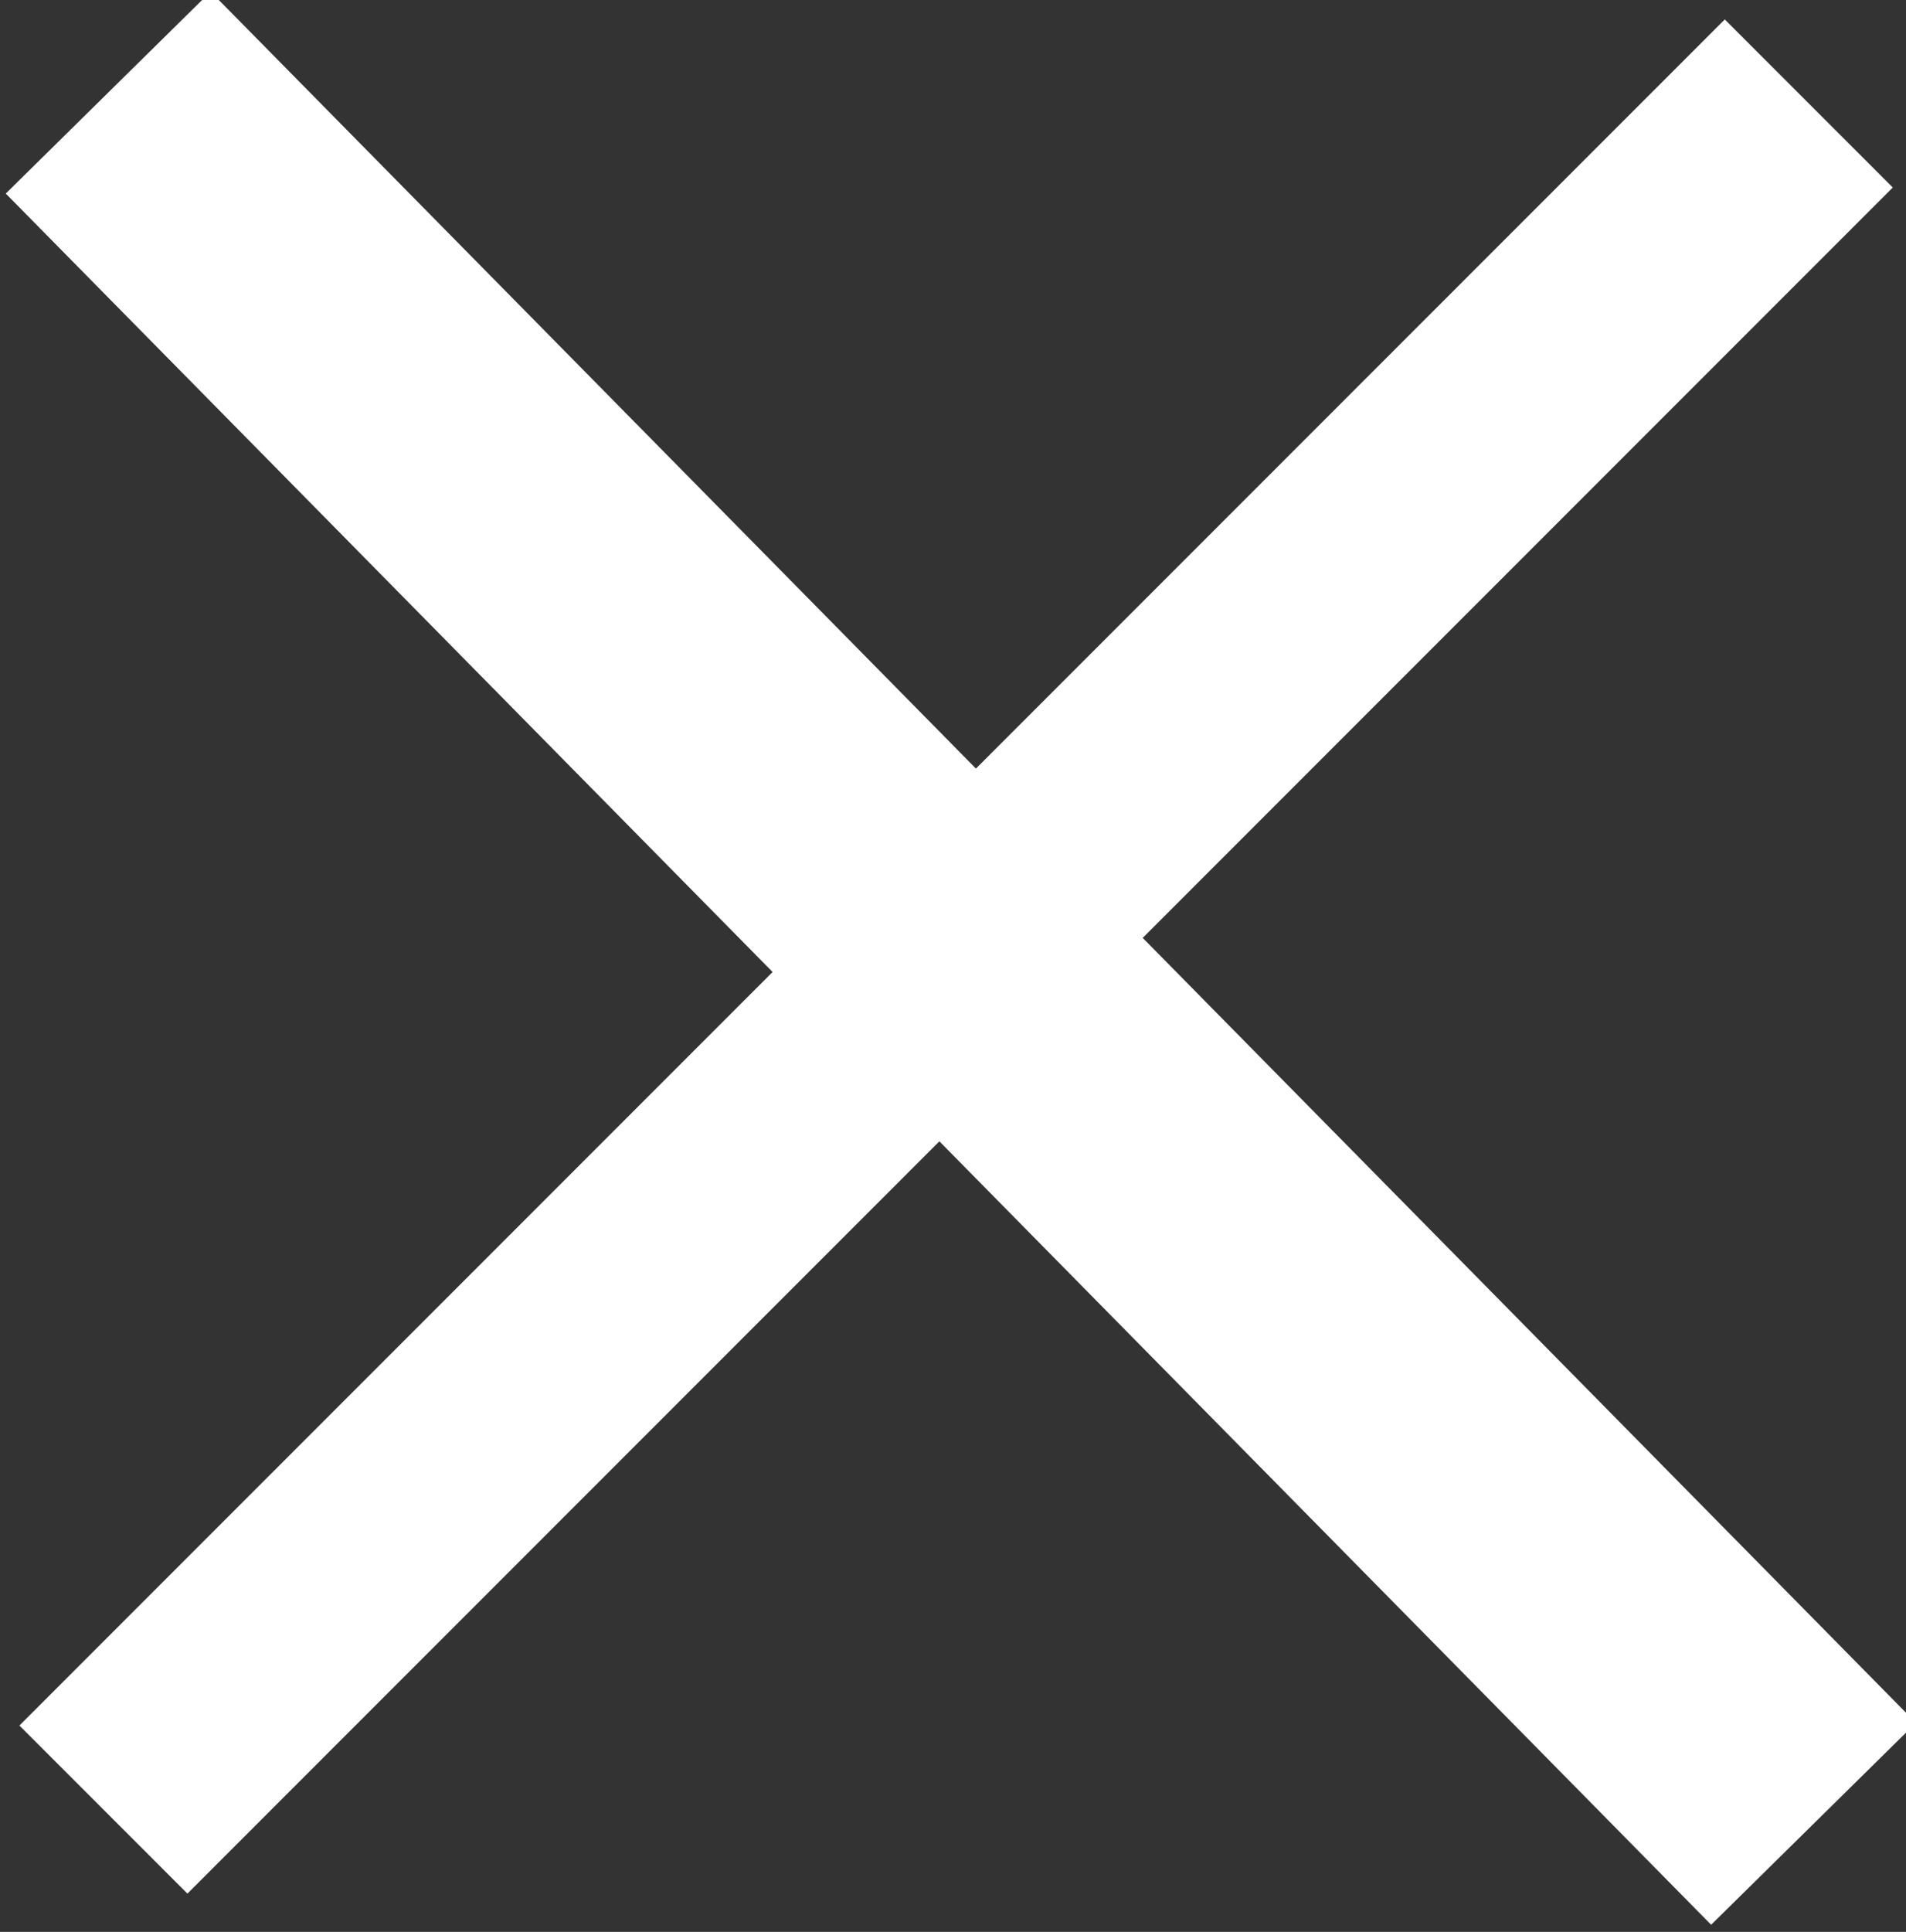
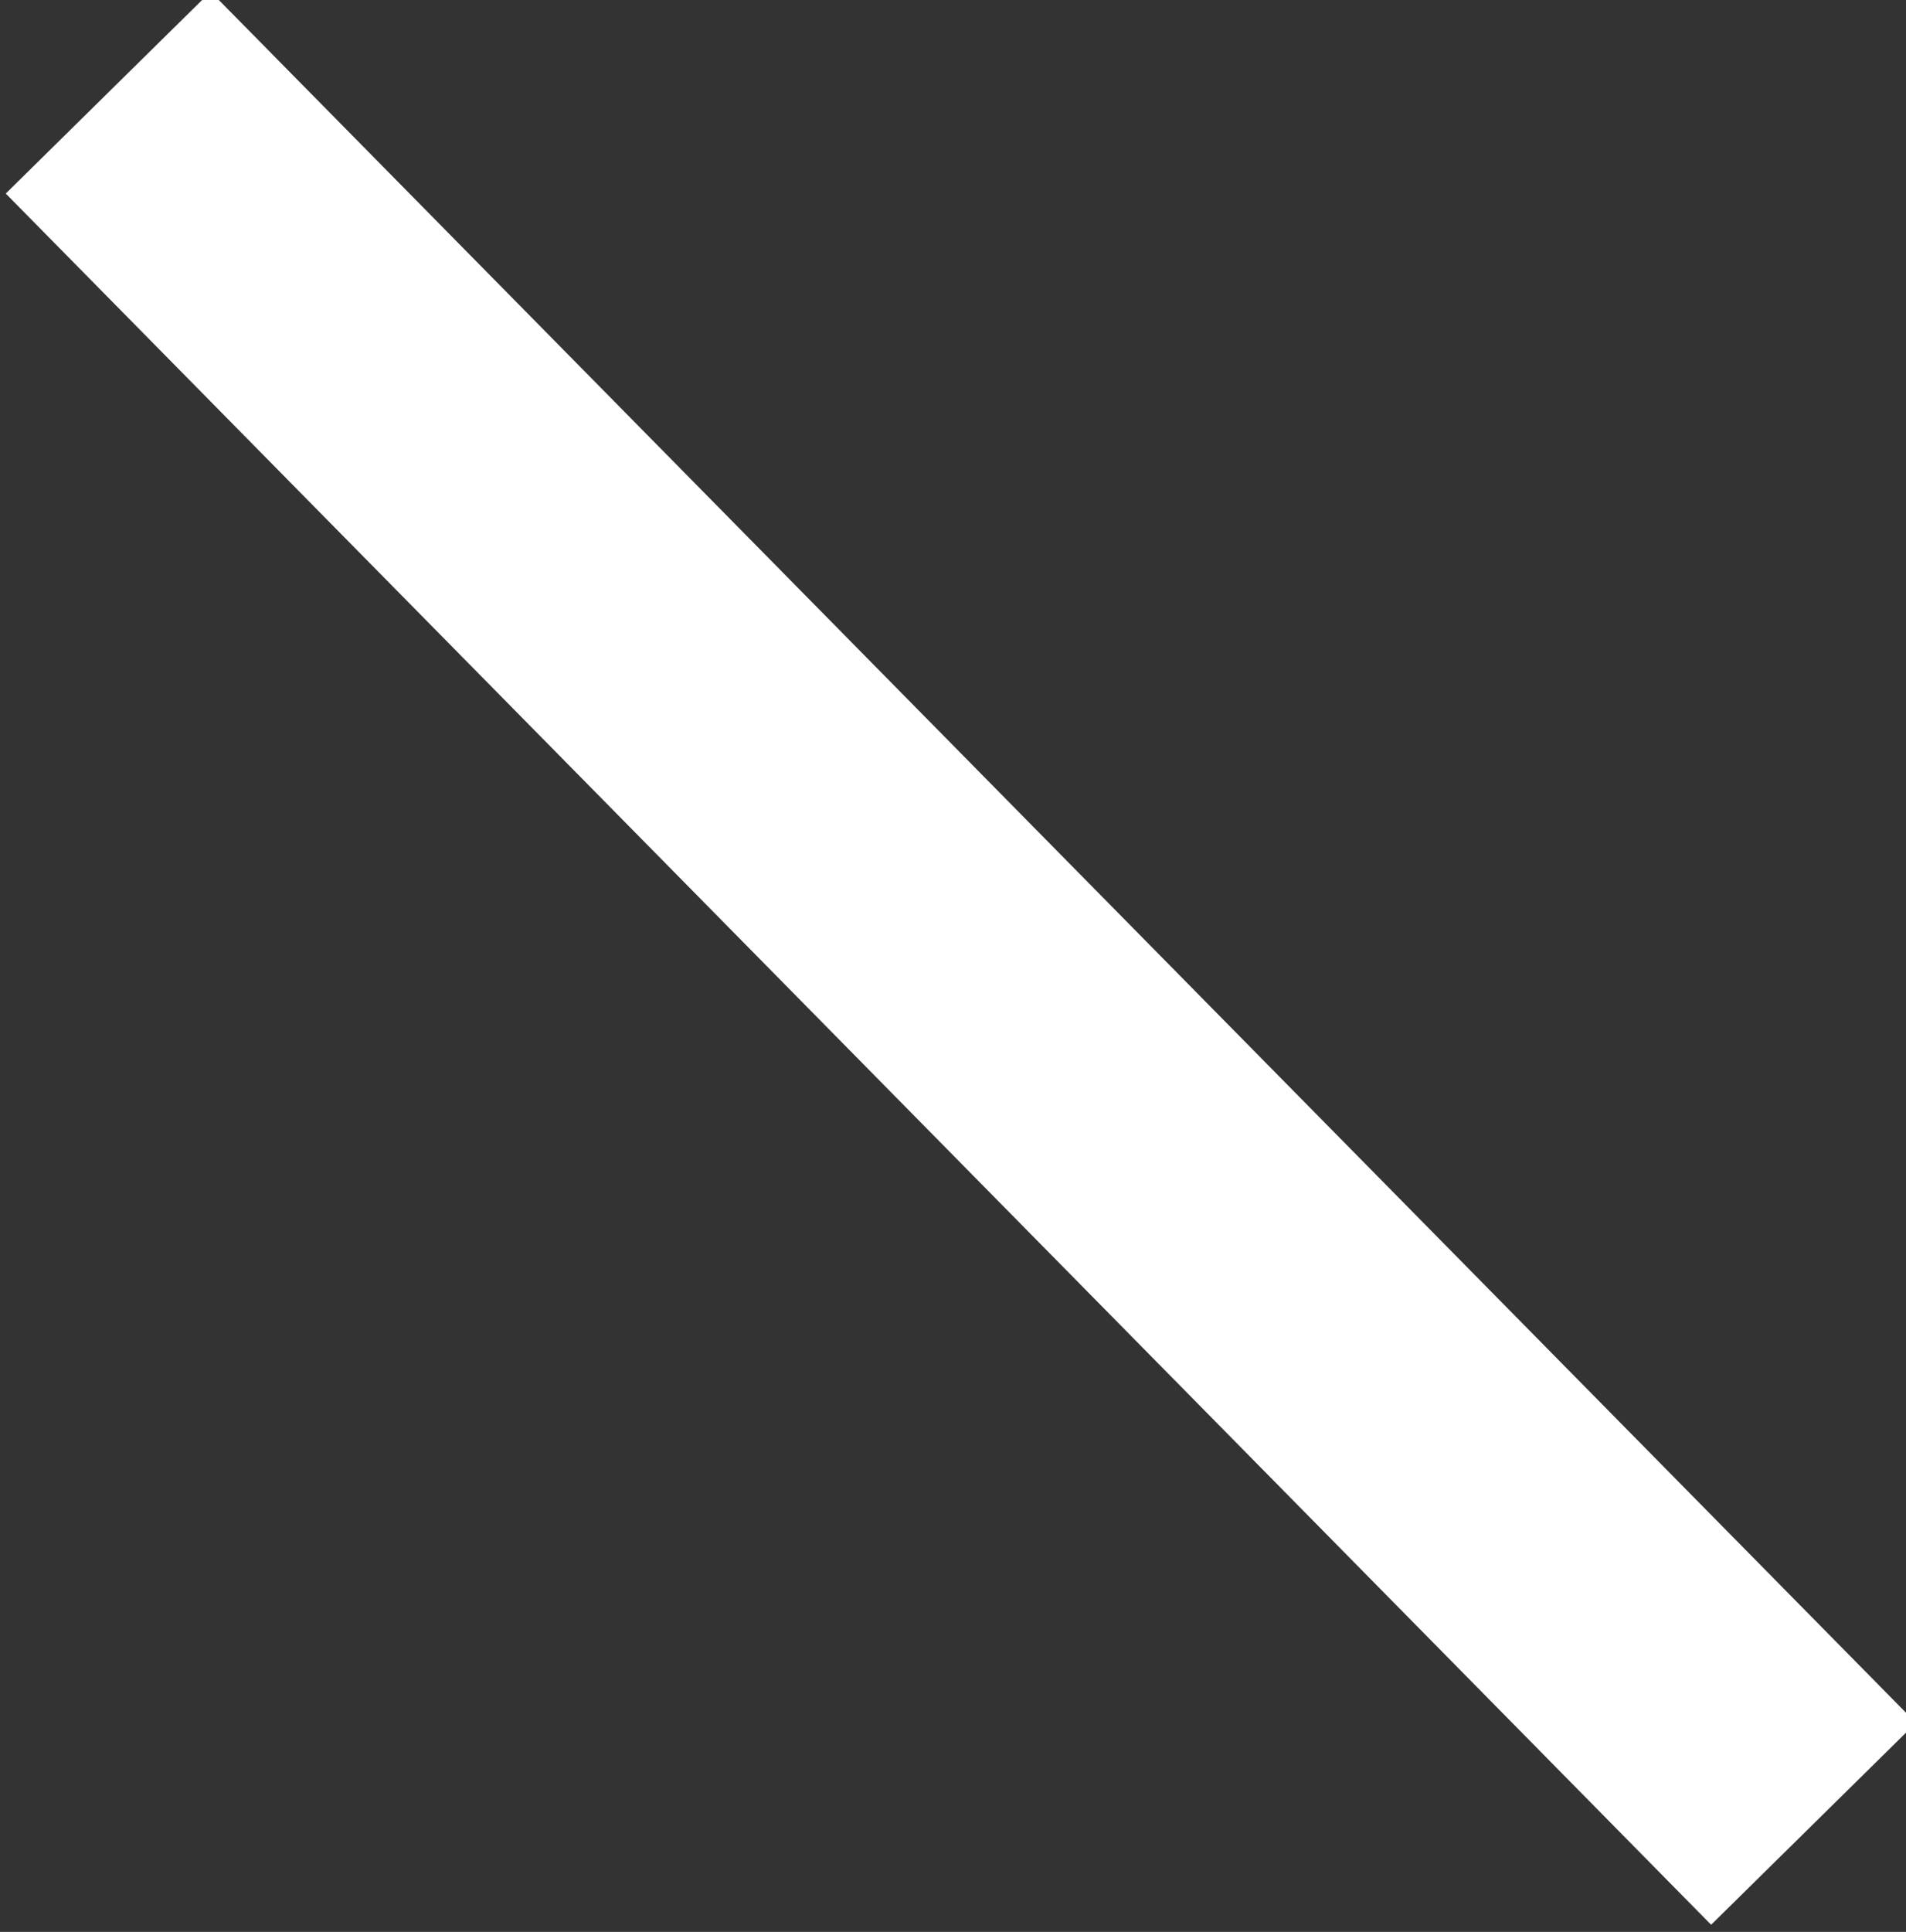
<svg xmlns="http://www.w3.org/2000/svg" xmlns:ns1="http://www.serif.com/" width="100%" height="100%" viewBox="0 0 76 77" version="1.1" xml:space="preserve" style="fill-rule:evenodd;clip-rule:evenodd;stroke-linejoin:round;stroke-miterlimit:2;">
  <rect x="0" y="0" width="76" height="77" fill="#333333" stroke="none" />
-   <path id="Linie-1" ns1:id="Linie 1" d="M7.473,75.473L0.774,68.774L68.774,0.774L75.473,7.473L7.473,75.473Z" style="fill:white;" />
  <path id="Linie-2" ns1:id="Linie 2" d="M0.23,7.715L8.397,-0.333L76.397,68.667L68.23,76.715L0.23,7.715Z" style="fill:white;" />
</svg>